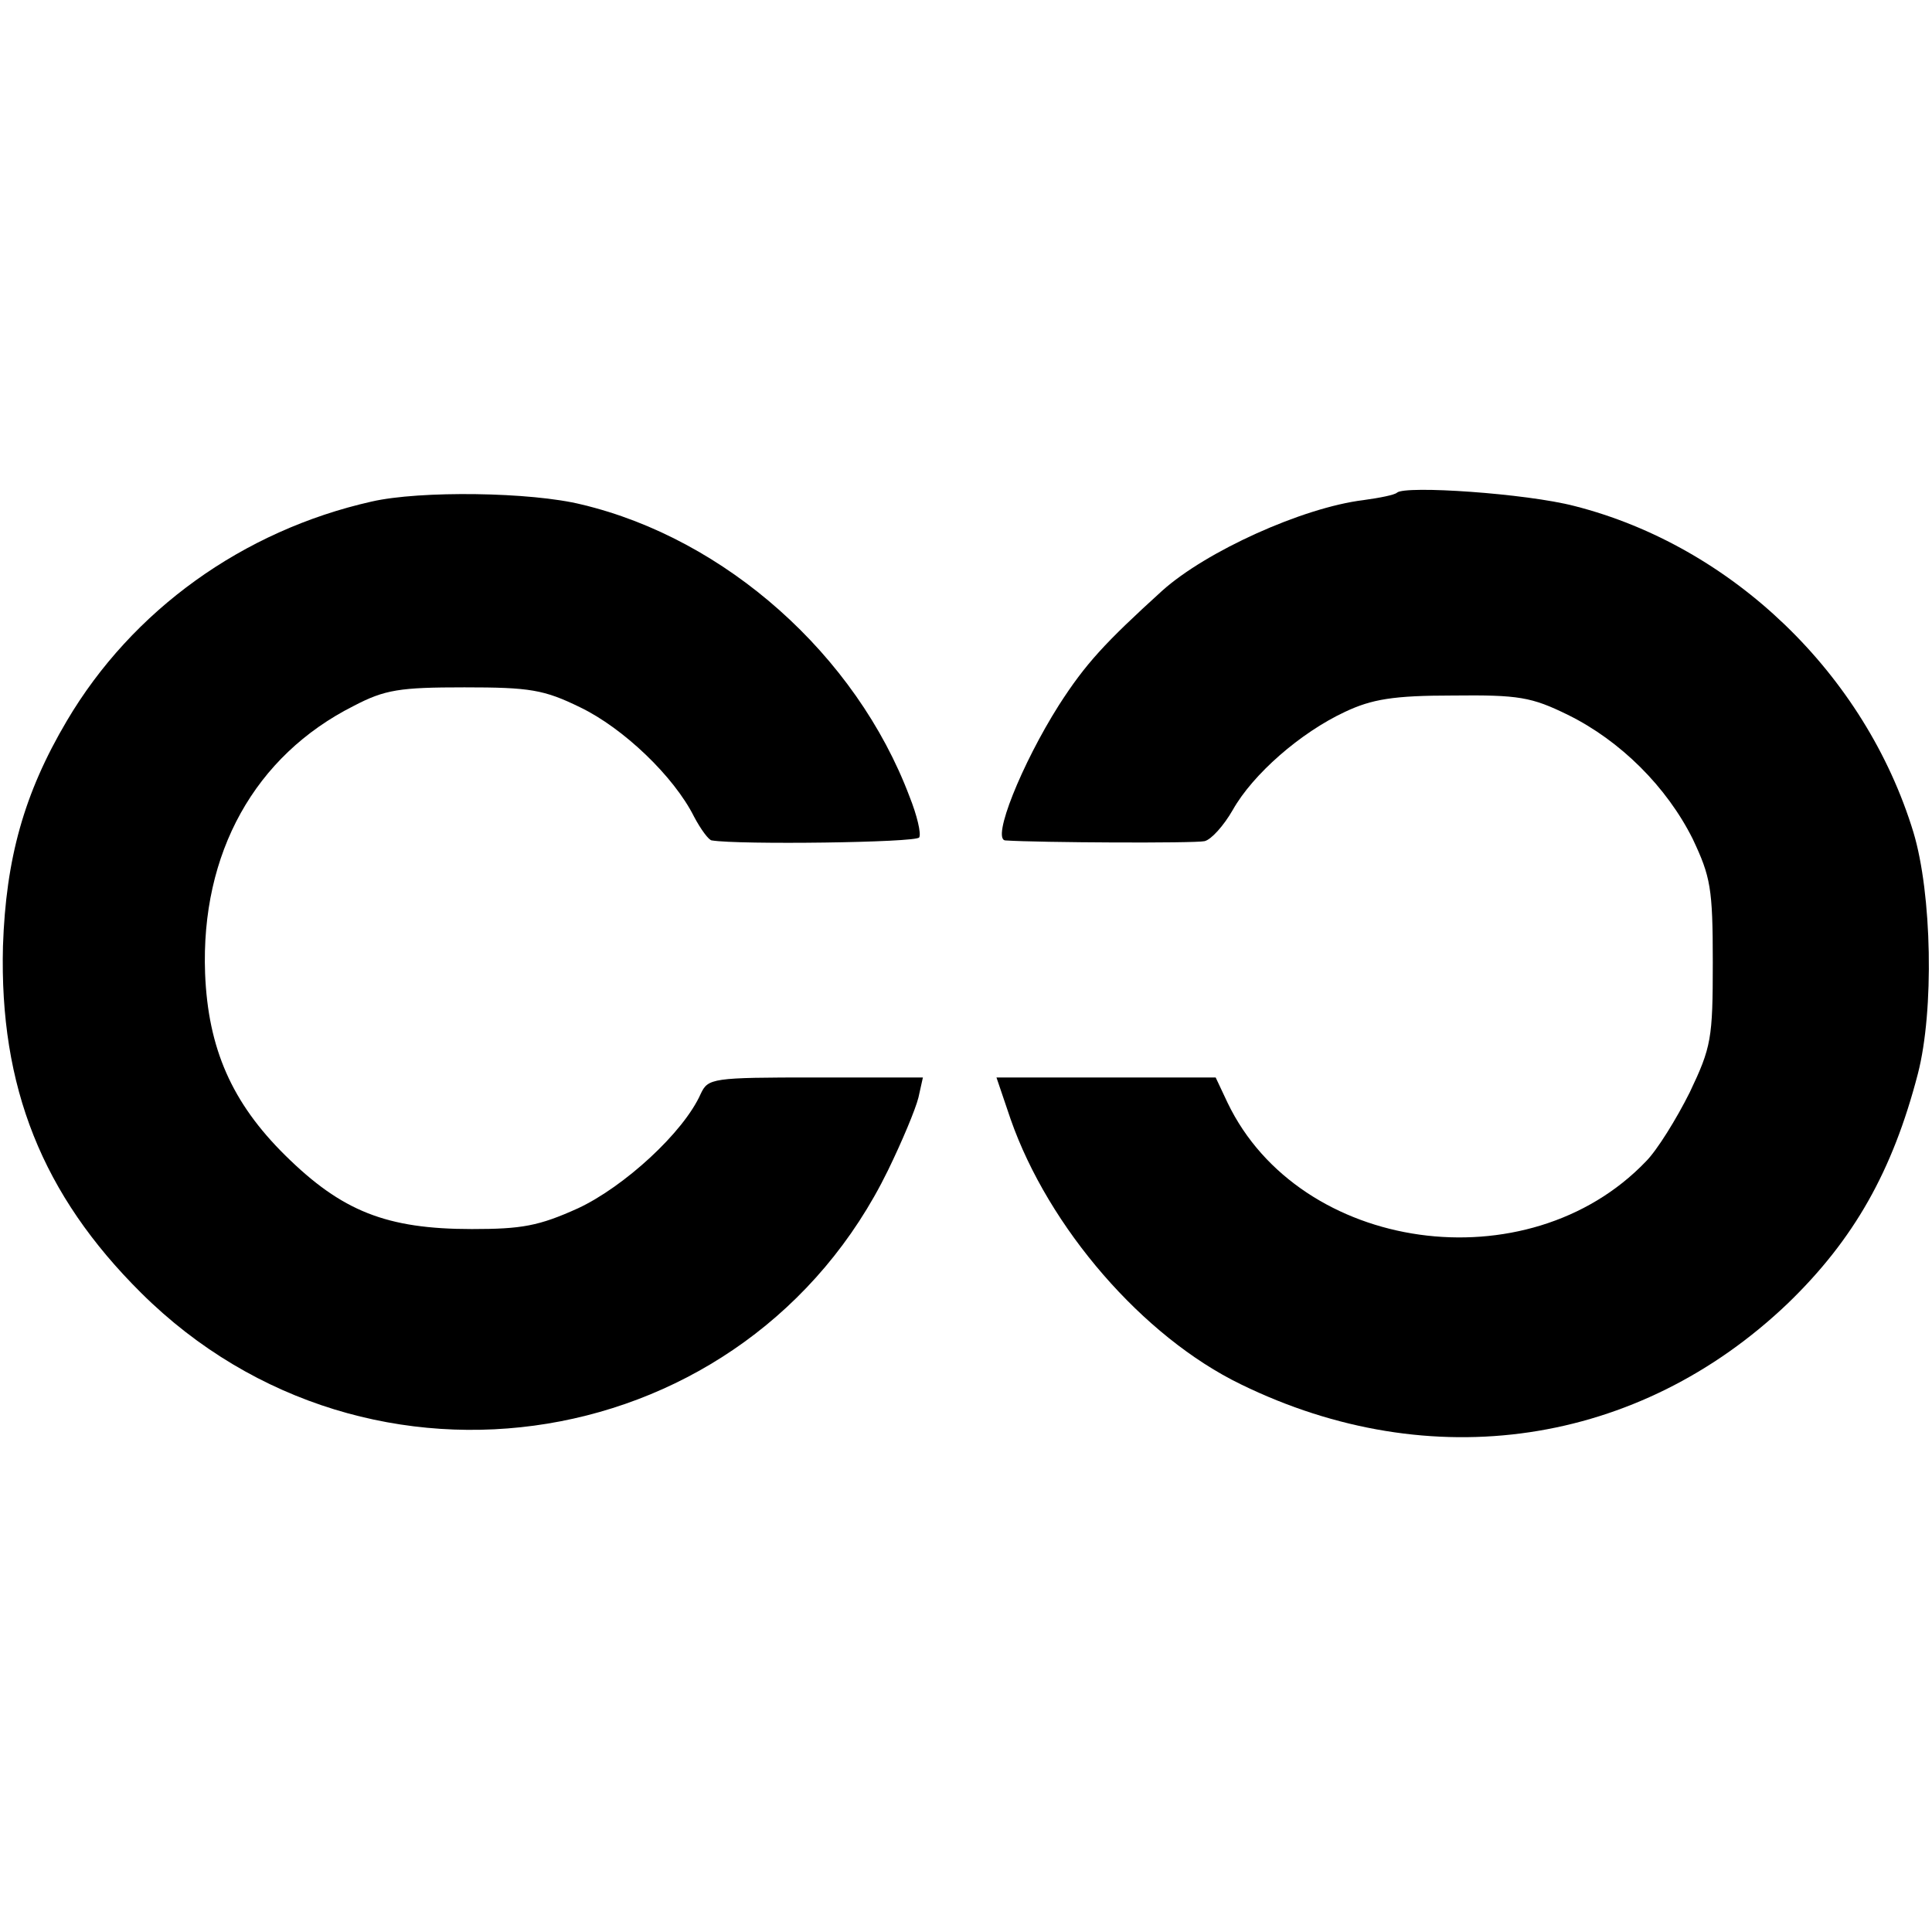
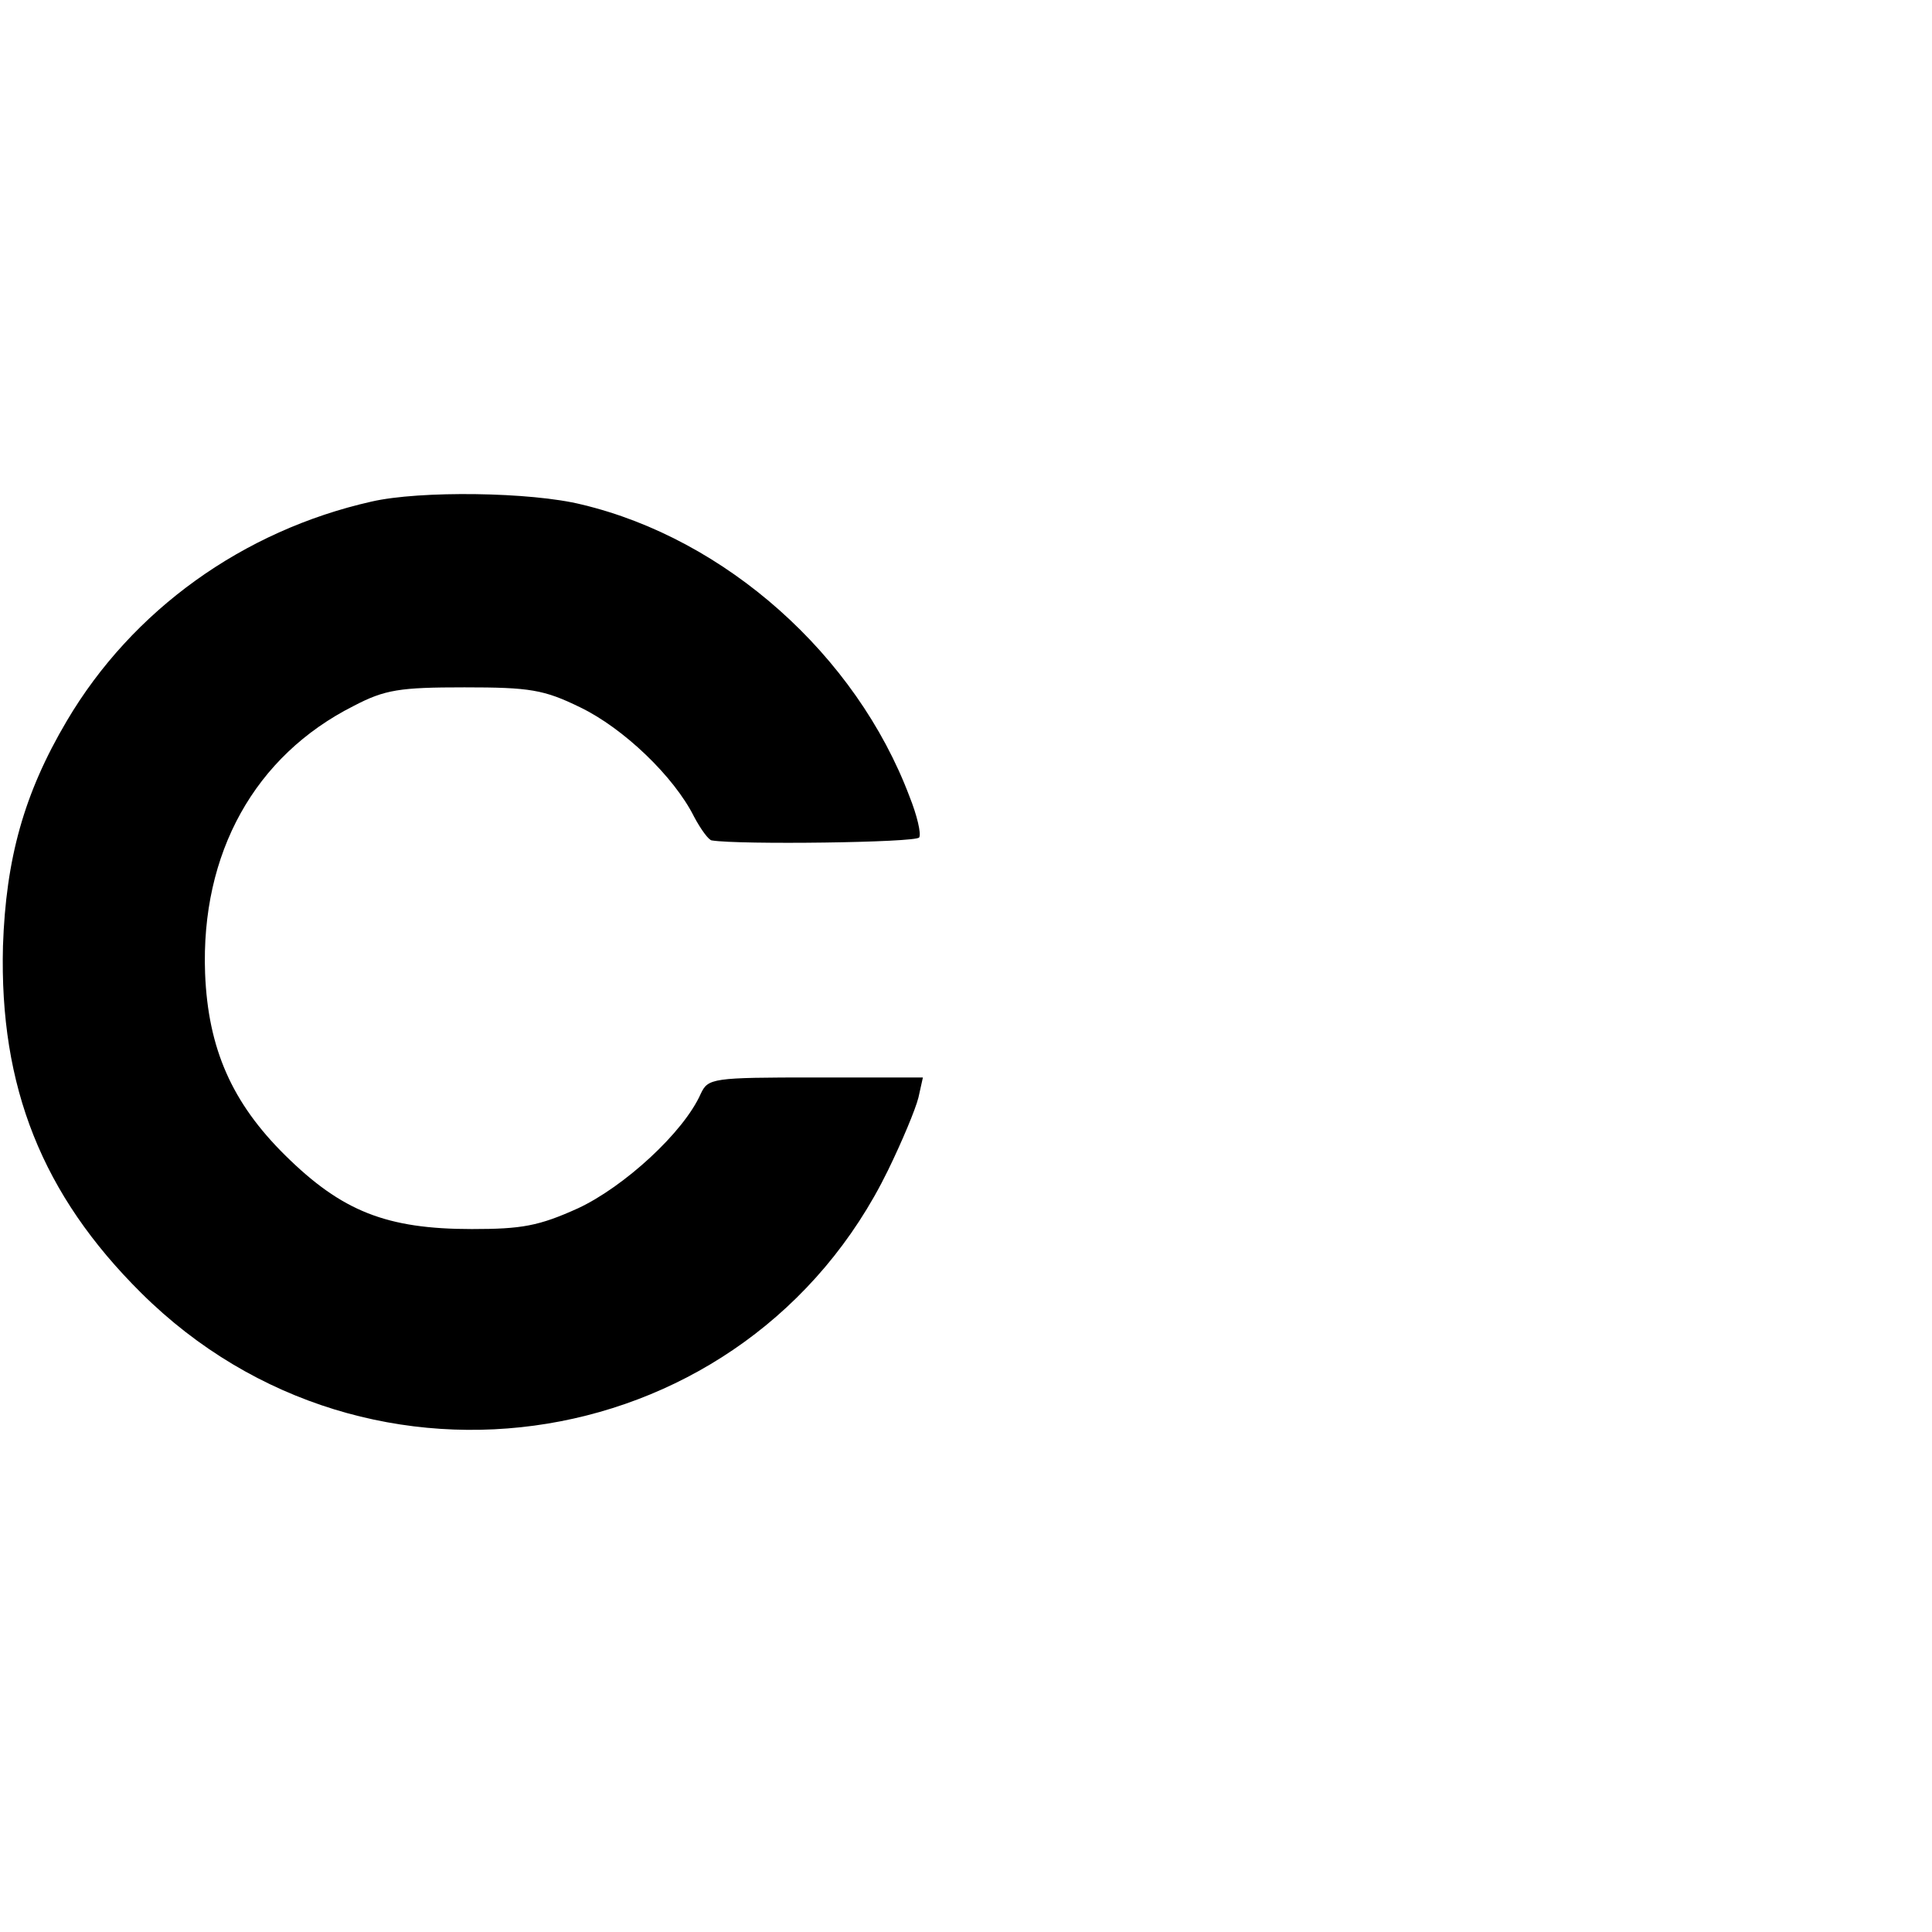
<svg xmlns="http://www.w3.org/2000/svg" version="1.0" width="260pt" height="260pt" viewBox="0 0 260 260" preserveAspectRatio="xMidYMid meet">
  <g transform="translate(0,260) scale(0.1,-0.1)" fill="#000000" stroke="none">
-     <path d="M500 1925 c-173 -39 -322 -146 -410 -295 -58 -98 -82 -186 -86 -303 -5 -190 53 -335 186 -467 306 -304 817 -220 1005 165 19 39 37 82 41 98 l6 27 -144 0 c-140 0 -145 -1 -155 -22 -23 -52 -103 -125 -165 -154 -53 -24 -76 -28 -143 -28 -115 0 -175 24 -251 99 -72 71 -104 144 -108 245 -6 162 67 293 200 360 42 22 62 25 149 25 88 0 107 -3 156 -27 58 -28 126 -93 153 -147 9 -17 20 -32 24 -32 36 -6 275 -3 279 4 3 5 -3 30 -13 55 -72 191 -248 347 -441 393 -68 17 -218 19 -283 4z" />
-     <path d="M1880 1937 c-3 -3 -23 -7 -45 -10 -82 -10 -212 -69 -271 -122 -77 -70 -103 -98 -139 -154 -50 -79 -91 -181 -72 -182 44 -3 255 -4 268 -1 9 2 26 21 38 42 27 48 91 104 151 132 36 17 65 22 145 22 89 1 106 -2 155 -26 71 -35 133 -97 168 -167 24 -51 27 -66 27 -166 0 -103 -2 -114 -31 -175 -18 -36 -44 -78 -59 -93 -159 -166 -466 -123 -563 79 l-16 34 -147 0 -148 0 19 -56 c51 -146 178 -293 310 -357 256 -125 535 -83 736 109 89 86 141 178 175 309 22 85 19 242 -6 325 -65 213 -244 385 -456 439 -65 17 -228 28 -239 18z" />
+     <path d="M500 1925 c-173 -39 -322 -146 -410 -295 -58 -98 -82 -186 -86 -303 -5 -190 53 -335 186 -467 306 -304 817 -220 1005 165 19 39 37 82 41 98 l6 27 -144 0 c-140 0 -145 -1 -155 -22 -23 -52 -103 -125 -165 -154 -53 -24 -76 -28 -143 -28 -115 0 -175 24 -251 99 -72 71 -104 144 -108 245 -6 162 67 293 200 360 42 22 62 25 149 25 88 0 107 -3 156 -27 58 -28 126 -93 153 -147 9 -17 20 -32 24 -32 36 -6 275 -3 279 4 3 5 -3 30 -13 55 -72 191 -248 347 -441 393 -68 17 -218 19 -283 4" />
  </g>
</svg>